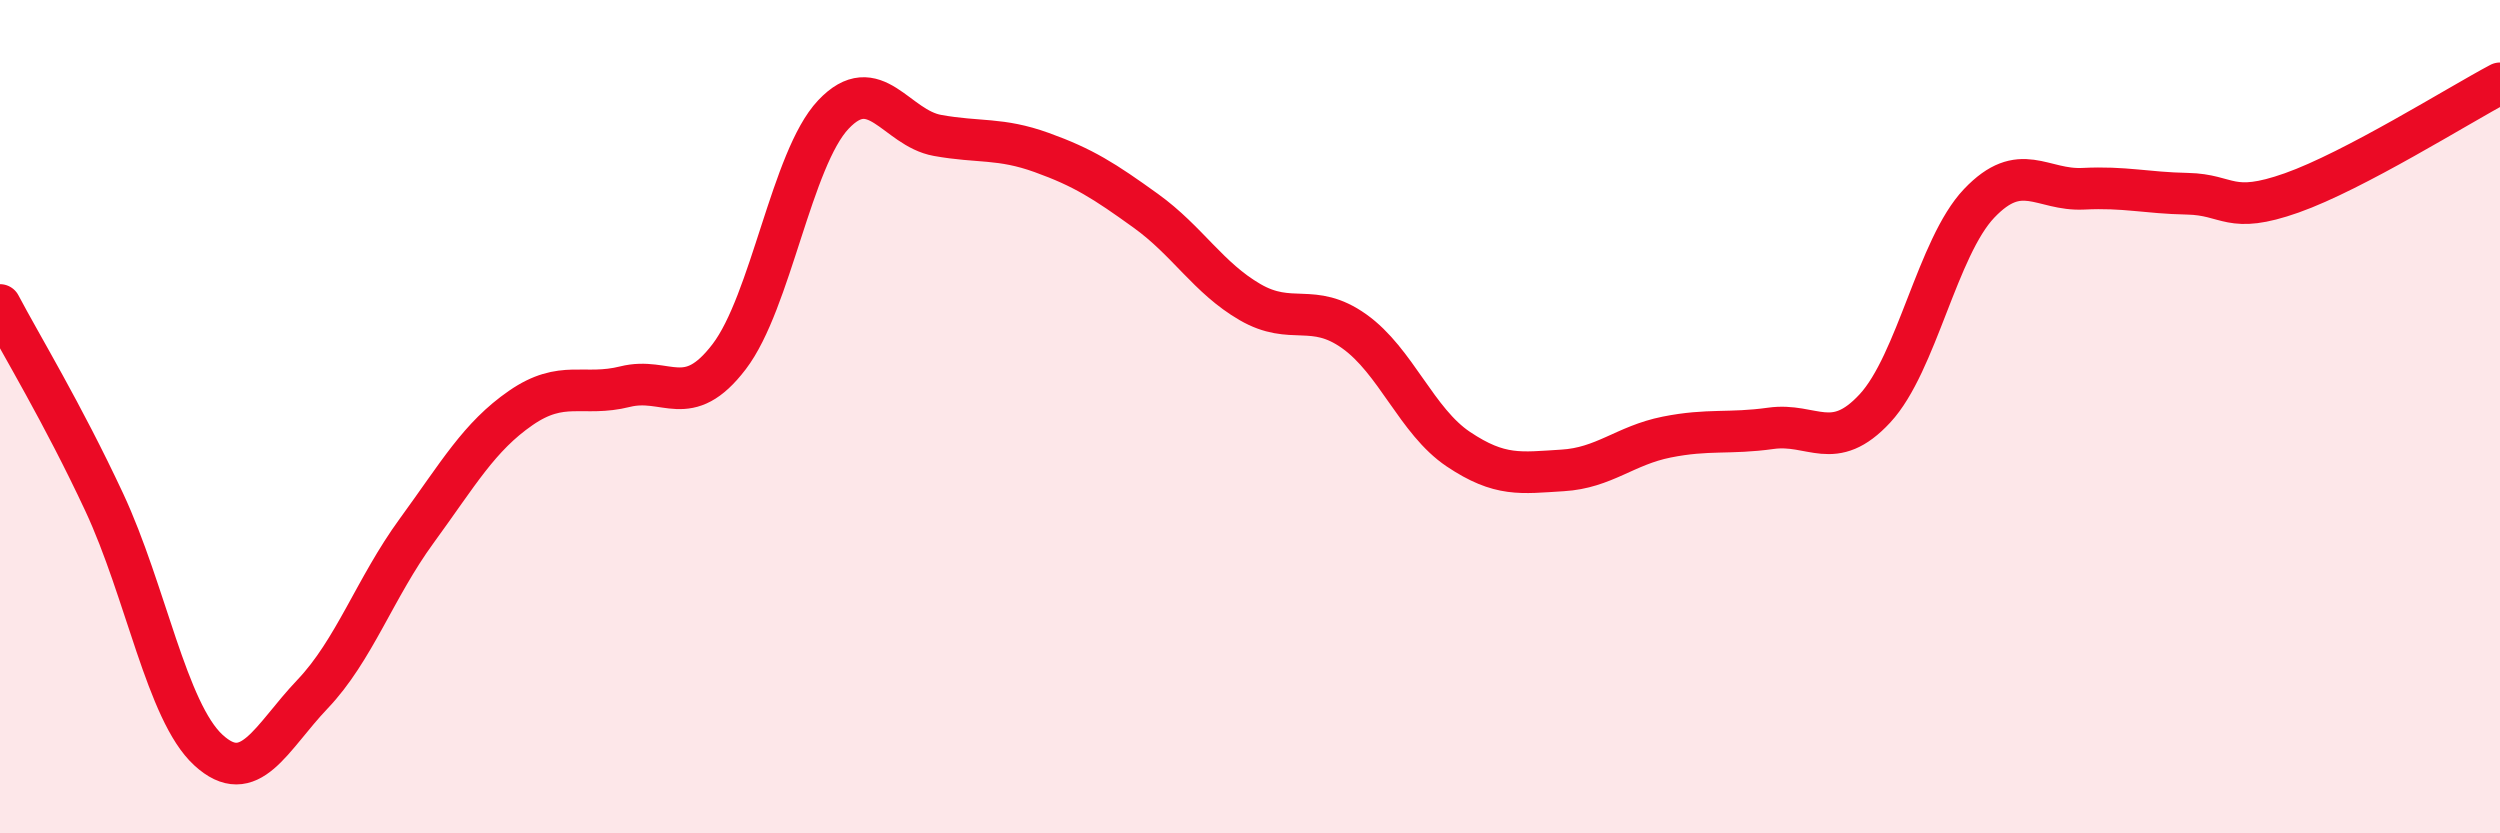
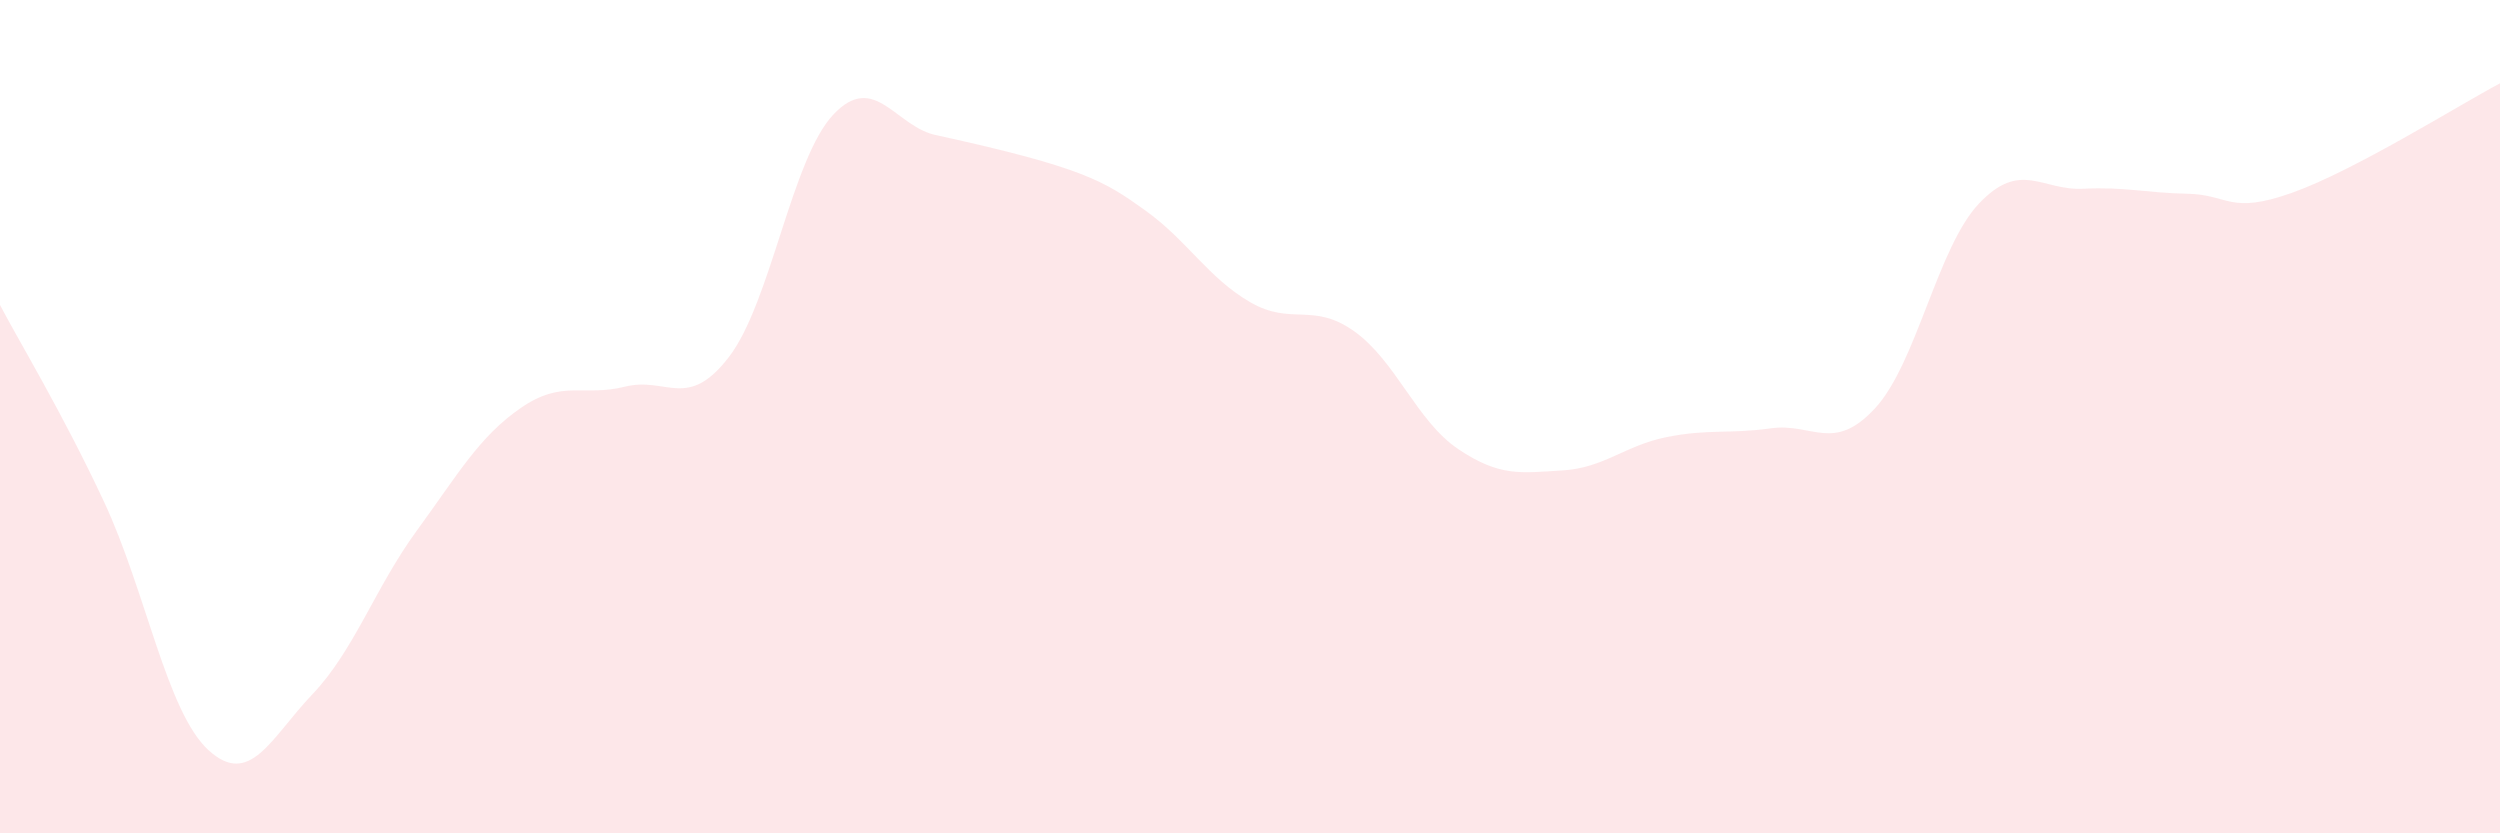
<svg xmlns="http://www.w3.org/2000/svg" width="60" height="20" viewBox="0 0 60 20">
-   <path d="M 0,7.32 C 0.5,8.27 1.5,9.91 2.5,12.05 C 3.5,14.19 4,17.08 5,18 C 6,18.92 6.5,17.71 7.5,16.66 C 8.5,15.61 9,14.11 10,12.74 C 11,11.37 11.5,10.48 12.5,9.79 C 13.5,9.1 14,9.53 15,9.28 C 16,9.03 16.5,9.87 17.5,8.56 C 18.5,7.25 19,3.81 20,2.75 C 21,1.69 21.5,3.07 22.5,3.25 C 23.5,3.43 24,3.3 25,3.66 C 26,4.02 26.5,4.34 27.5,5.06 C 28.5,5.78 29,6.67 30,7.25 C 31,7.83 31.5,7.24 32.5,7.95 C 33.5,8.66 34,10.11 35,10.78 C 36,11.45 36.5,11.35 37.5,11.29 C 38.5,11.23 39,10.69 40,10.49 C 41,10.29 41.5,10.42 42.5,10.28 C 43.5,10.14 44,10.88 45,9.8 C 46,8.72 46.5,5.93 47.5,4.88 C 48.5,3.83 49,4.58 50,4.53 C 51,4.48 51.5,4.63 52.5,4.65 C 53.5,4.67 53.5,5.16 55,4.63 C 56.5,4.1 59,2.53 60,2L60 20L0 20Z" fill="#EB0A25" opacity="0.1" stroke-linecap="round" stroke-linejoin="round" />
-   <path d="M 0,7.32 C 0.5,8.27 1.5,9.91 2.5,12.05 C 3.5,14.19 4,17.08 5,18 C 6,18.92 6.5,17.71 7.5,16.66 C 8.5,15.61 9,14.11 10,12.74 C 11,11.37 11.5,10.48 12.5,9.79 C 13.5,9.1 14,9.53 15,9.28 C 16,9.03 16.5,9.87 17.5,8.56 C 18.5,7.25 19,3.81 20,2.75 C 21,1.69 21.5,3.07 22.5,3.25 C 23.5,3.43 24,3.3 25,3.66 C 26,4.02 26.5,4.34 27.5,5.06 C 28.5,5.78 29,6.67 30,7.25 C 31,7.83 31.5,7.24 32.5,7.95 C 33.5,8.66 34,10.11 35,10.78 C 36,11.45 36.5,11.35 37.5,11.29 C 38.5,11.23 39,10.69 40,10.49 C 41,10.29 41.5,10.42 42.5,10.28 C 43.5,10.14 44,10.88 45,9.8 C 46,8.72 46.5,5.93 47.5,4.88 C 48.5,3.83 49,4.58 50,4.53 C 51,4.48 51.5,4.63 52.5,4.65 C 53.5,4.67 53.5,5.16 55,4.63 C 56.5,4.1 59,2.53 60,2" stroke="#EB0A25" stroke-width="1" fill="none" stroke-linecap="round" stroke-linejoin="round" />
+   <path d="M 0,7.32 C 0.5,8.27 1.5,9.91 2.5,12.05 C 3.5,14.19 4,17.08 5,18 C 6,18.92 6.5,17.71 7.5,16.66 C 8.5,15.61 9,14.11 10,12.74 C 11,11.37 11.5,10.48 12.5,9.79 C 13.5,9.1 14,9.53 15,9.28 C 16,9.03 16.5,9.87 17.5,8.56 C 18.5,7.25 19,3.81 20,2.75 C 21,1.69 21.5,3.07 22.5,3.25 C 26,4.02 26.5,4.34 27.5,5.06 C 28.5,5.78 29,6.67 30,7.25 C 31,7.83 31.5,7.24 32.5,7.95 C 33.5,8.66 34,10.11 35,10.78 C 36,11.45 36.5,11.35 37.5,11.29 C 38.5,11.23 39,10.69 40,10.49 C 41,10.29 41.5,10.42 42.5,10.28 C 43.5,10.14 44,10.88 45,9.8 C 46,8.72 46.5,5.93 47.5,4.88 C 48.5,3.83 49,4.58 50,4.53 C 51,4.48 51.5,4.63 52.5,4.65 C 53.5,4.67 53.5,5.16 55,4.63 C 56.5,4.1 59,2.53 60,2L60 20L0 20Z" fill="#EB0A25" opacity="0.1" stroke-linecap="round" stroke-linejoin="round" />
</svg>